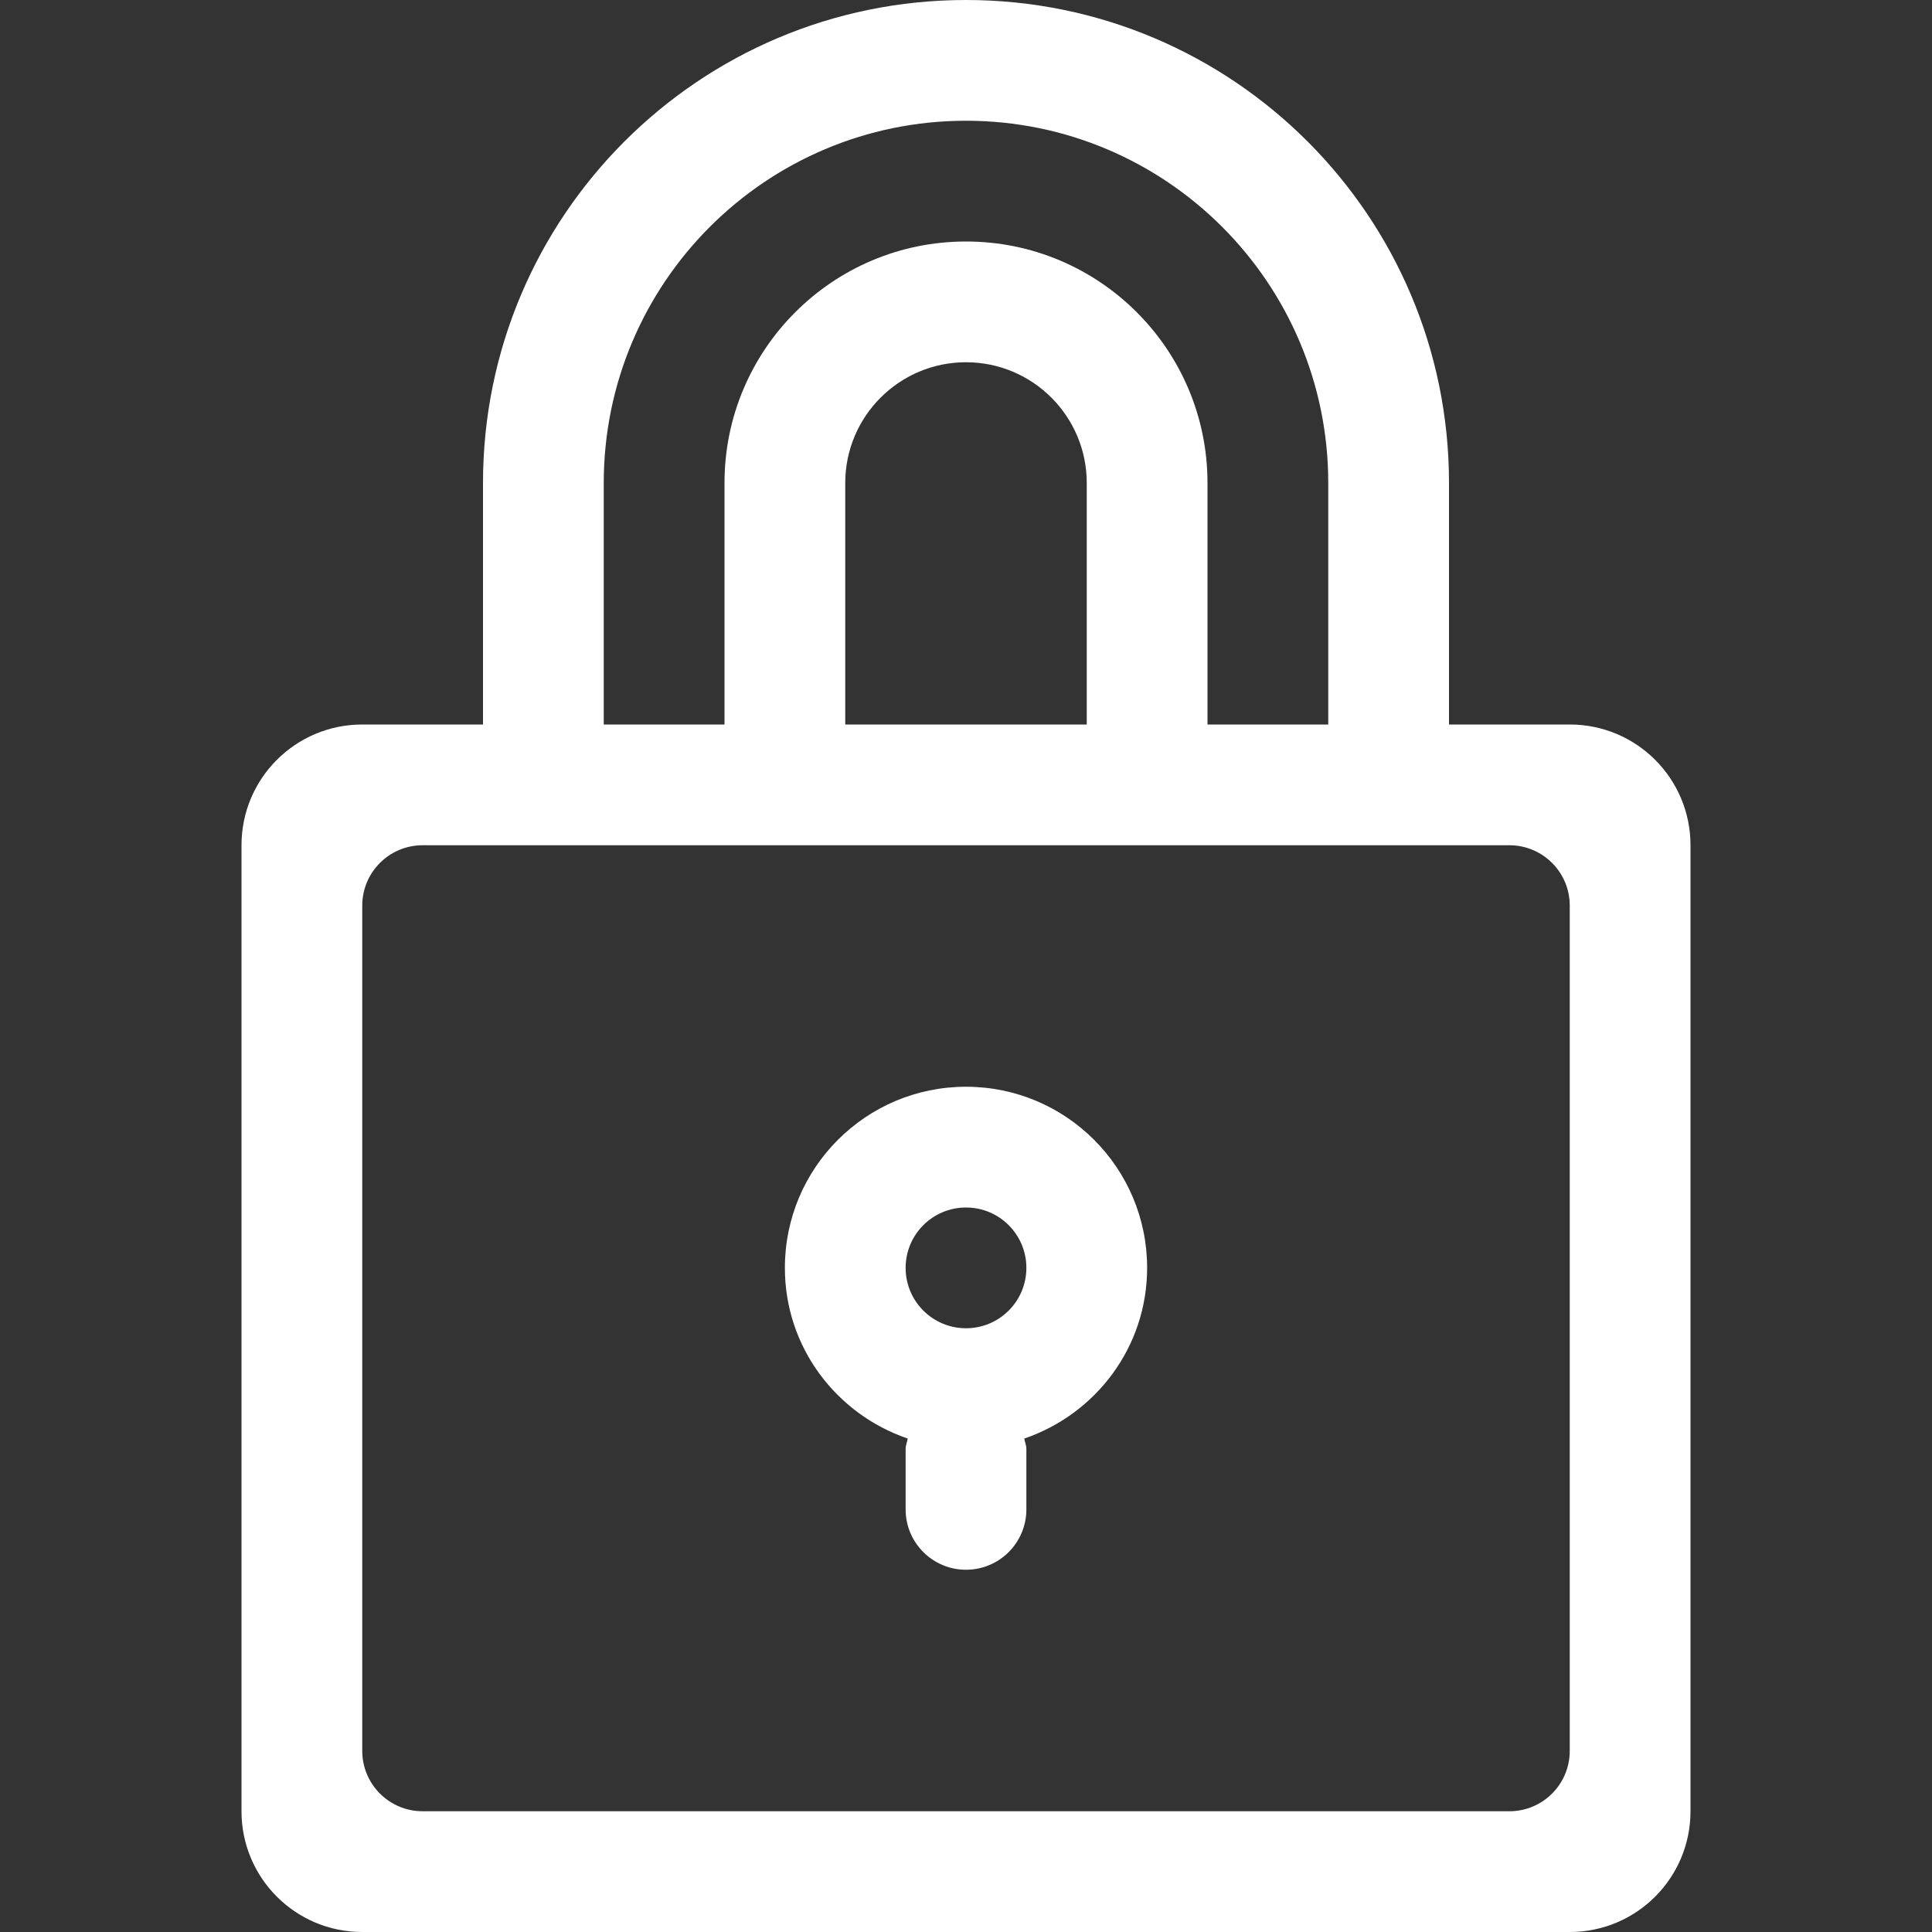
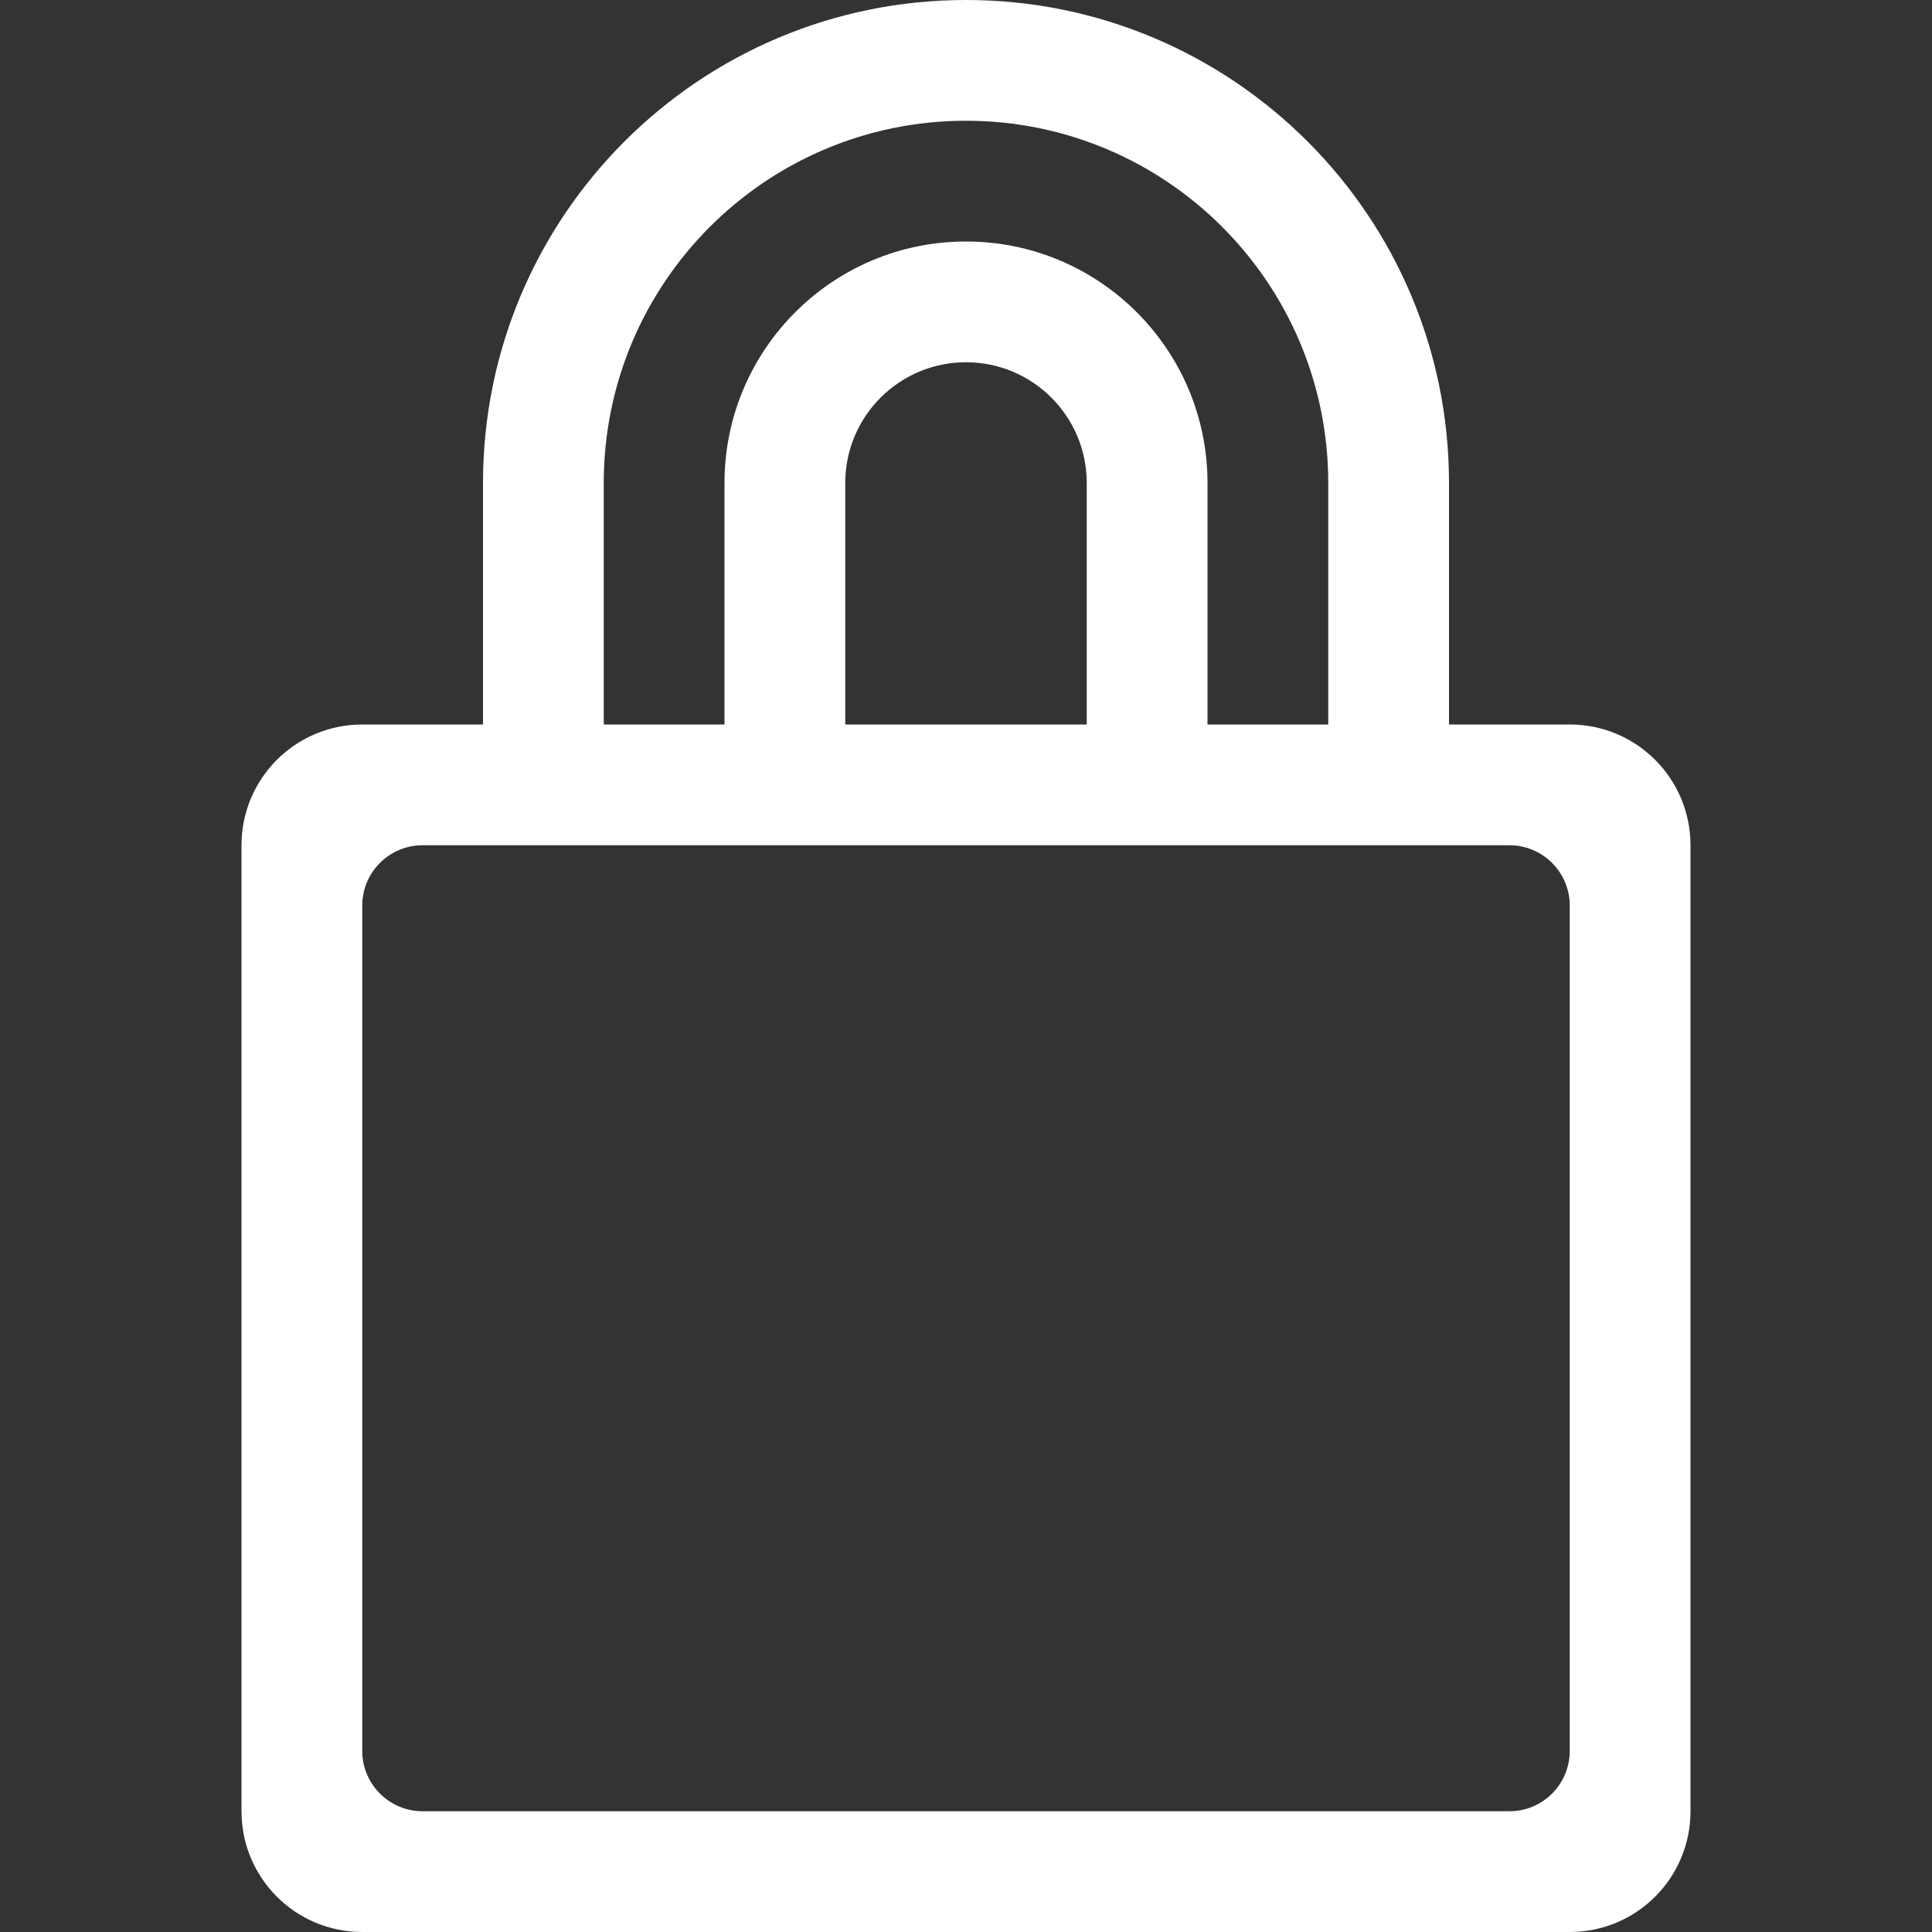
<svg xmlns="http://www.w3.org/2000/svg" version="1.0" id="Layer_1" x="0px" y="0px" width="64px" height="64px" viewBox="0 0 64 64" enable-background="new 0 0 64 64" xml:space="preserve">
  <rect x="0" y="0" width="64" height="64" fill="#333333" stroke="none" />
  <g>
    <path fill="#fff" d="M52,24h-4v-8c0-8.838-7.162-16-16-16S16,7.162,16,16v8h-4c-2.211,0-4,1.789-4,4v32c0,2.211,1.789,4,4,4h40   c2.211,0,4-1.789,4-4V28C56,25.789,54.211,24,52,24z M20,16c0-6.627,5.373-12,12-12s12,5.373,12,12v8h-4v-8c0-4.418-3.582-8-8-8   s-8,3.582-8,8v8h-4V16z M28,16c0-2.209,1.791-4,4-4s4,1.791,4,4v8h-8V16z M52,58c0,1.105-0.895,2-2,2H14c-1.105,0-2-0.895-2-2V30   c0-1.105,0.895-2,2-2h36c1.105,0,2,0.895,2,2V58z" />
-     <path fill="#fff" d="M32,36c-3.314,0-6,2.686-6,6c0,2.635,1.709,4.848,4.07,5.654C30.049,47.771,30,47.877,30,48v2   c0,1.105,0.895,2,2,2s2-0.895,2-2v-2c0-0.123-0.049-0.229-0.07-0.346C36.291,46.848,38,44.635,38,42C38,38.686,35.314,36,32,36z    M32,44c-1.105,0-2-0.895-2-2s0.895-2,2-2s2,0.895,2,2S33.105,44,32,44z" />
  </g>
</svg>